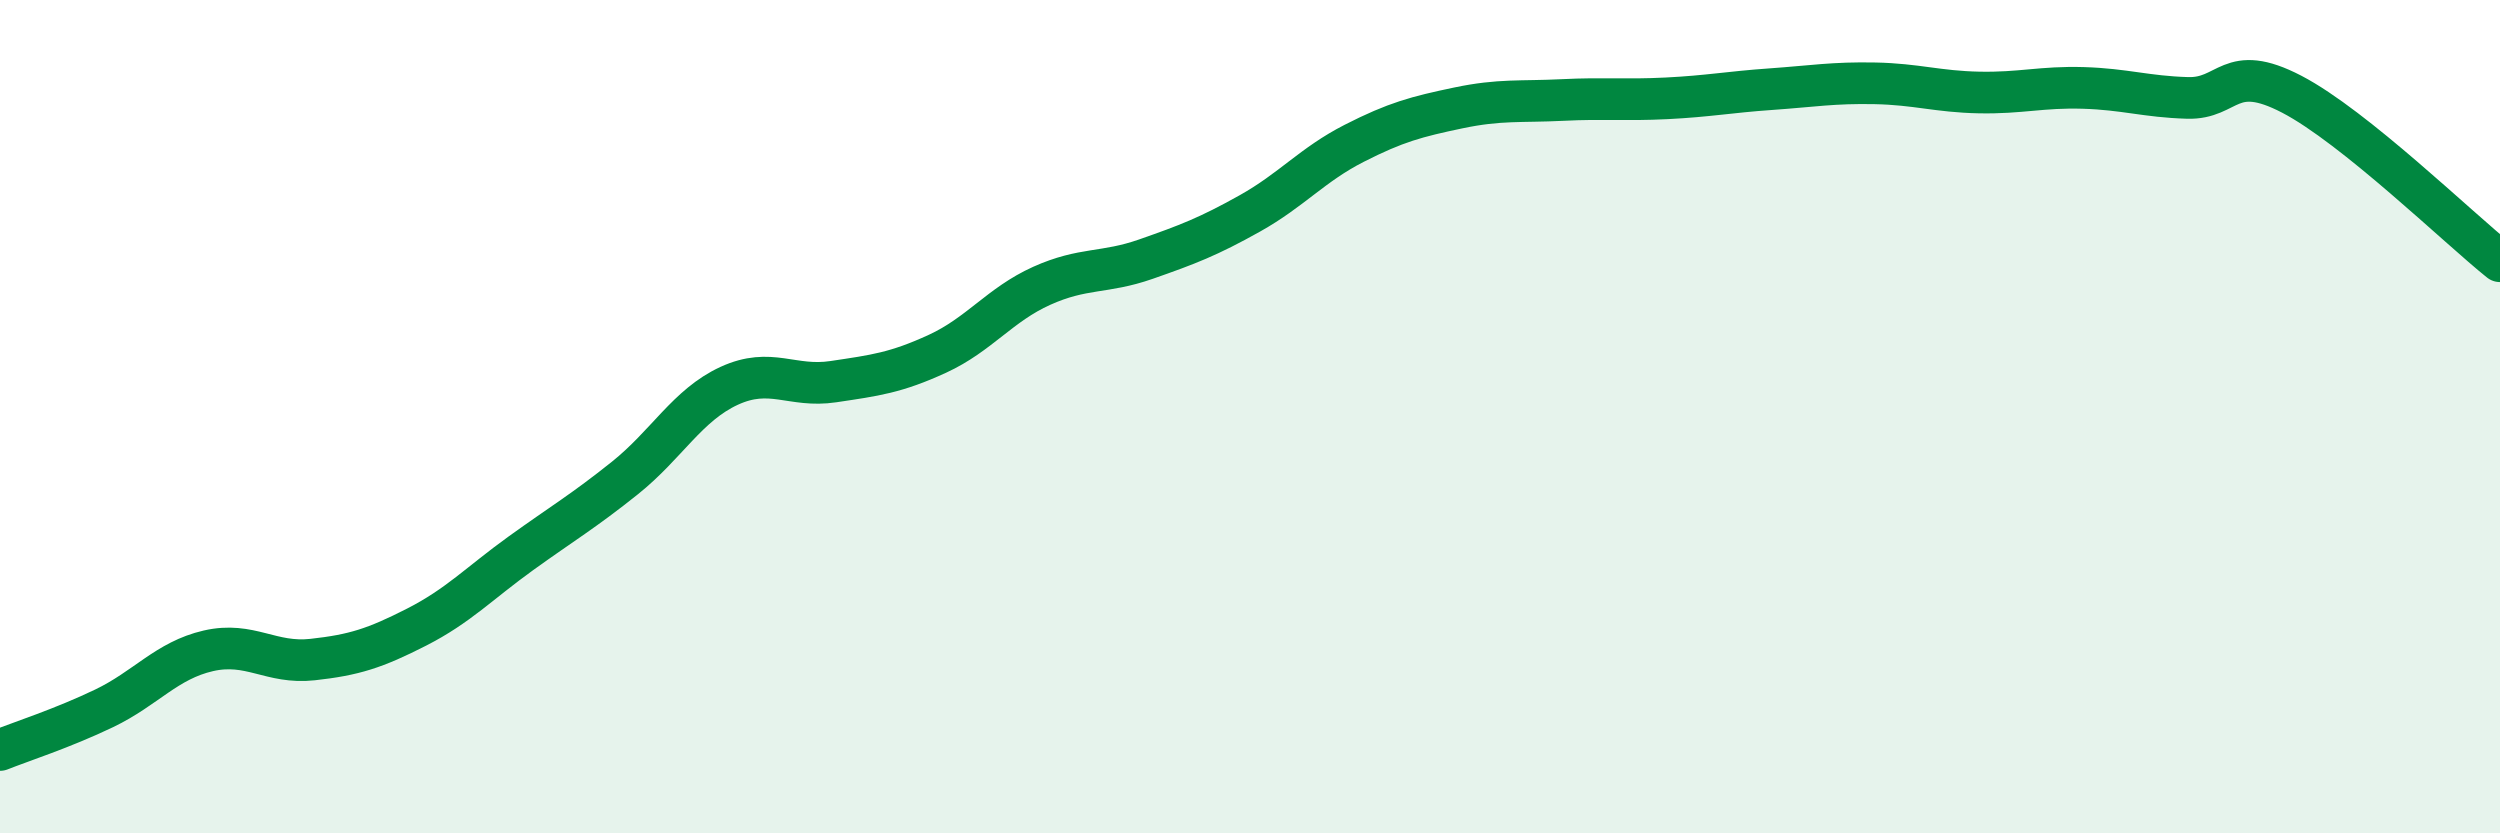
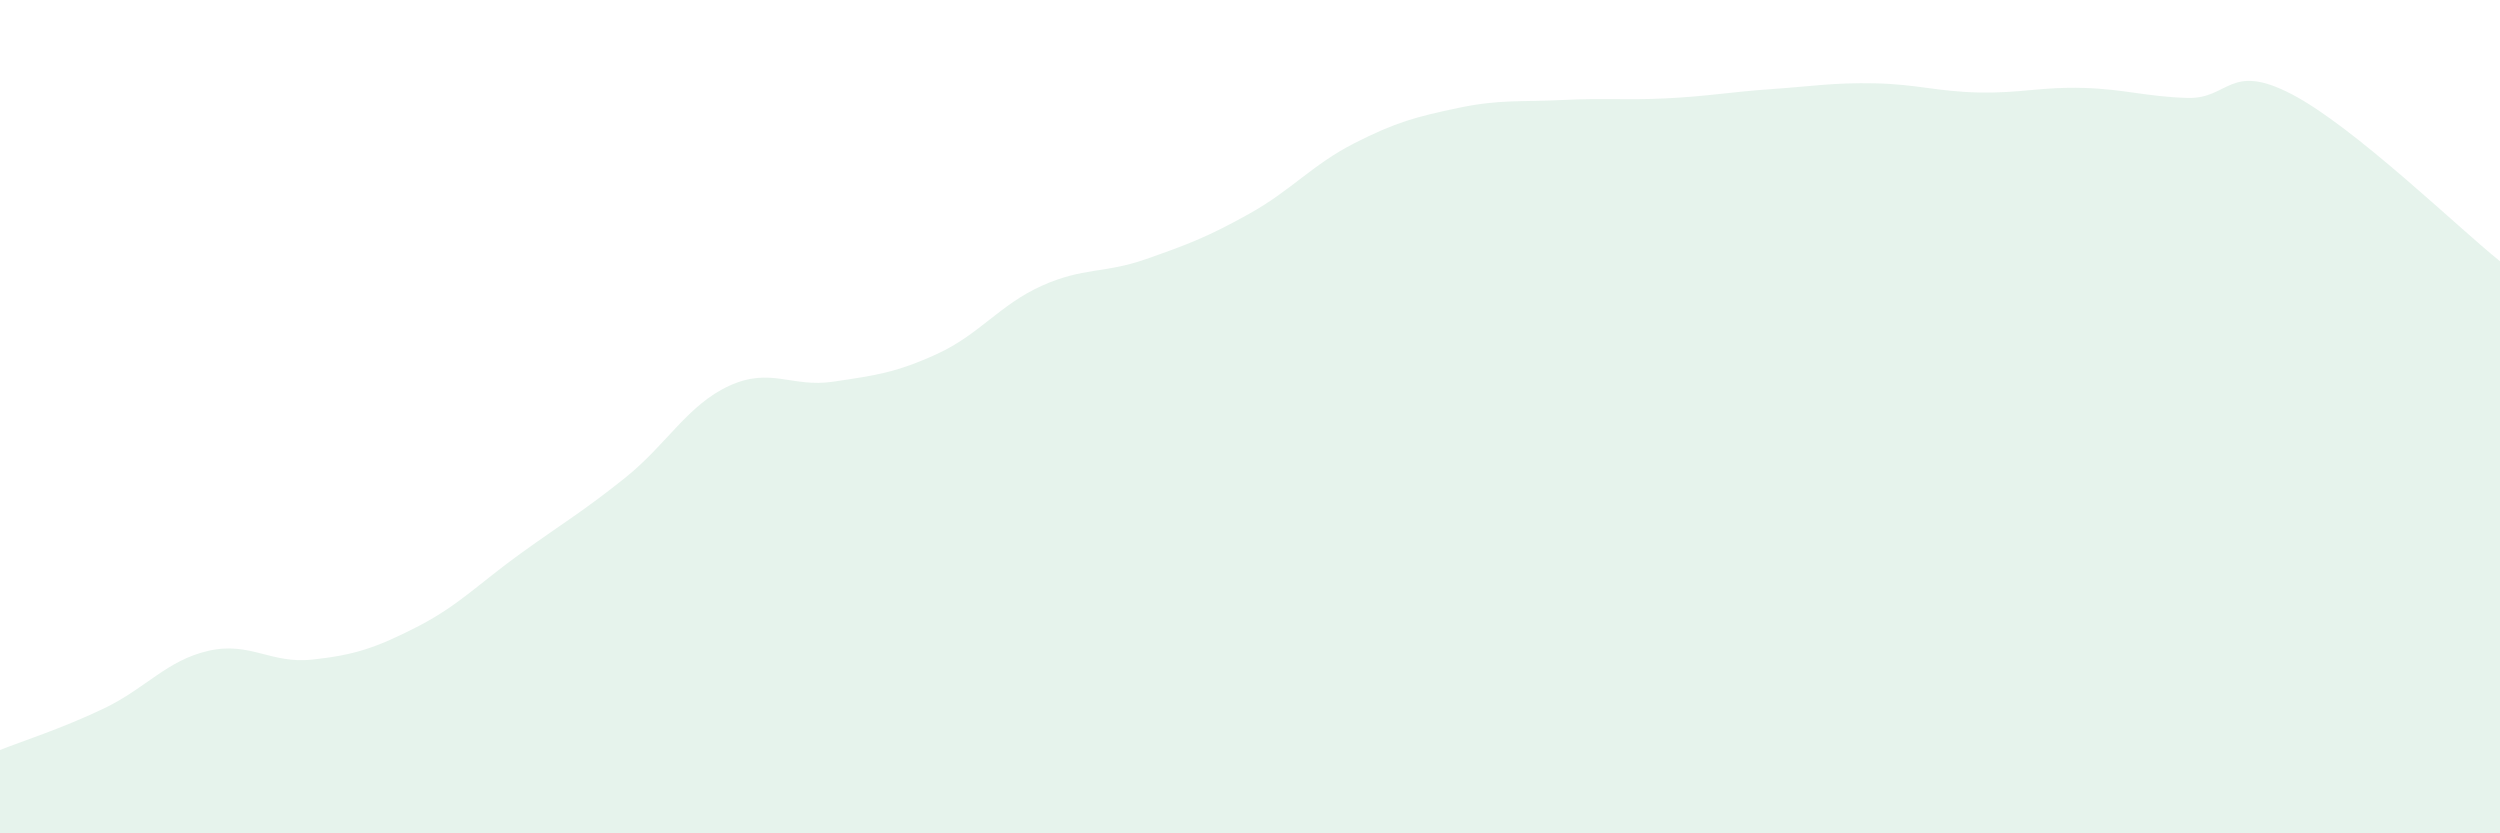
<svg xmlns="http://www.w3.org/2000/svg" width="60" height="20" viewBox="0 0 60 20">
  <path d="M 0,18 C 0.5,17.8 1.5,17.48 2.5,17 C 3.5,16.52 4,15.85 5,15.62 C 6,15.39 6.5,15.94 7.5,15.83 C 8.5,15.72 9,15.56 10,15.05 C 11,14.54 11.5,14 12.5,13.28 C 13.5,12.56 14,12.27 15,11.47 C 16,10.67 16.5,9.72 17.5,9.26 C 18.5,8.8 19,9.31 20,9.16 C 21,9.01 21.5,8.95 22.5,8.49 C 23.5,8.03 24,7.31 25,6.86 C 26,6.41 26.5,6.57 27.5,6.22 C 28.5,5.87 29,5.68 30,5.12 C 31,4.56 31.5,3.95 32.5,3.44 C 33.5,2.93 34,2.8 35,2.59 C 36,2.38 36.5,2.45 37.5,2.4 C 38.5,2.35 39,2.41 40,2.36 C 41,2.31 41.5,2.21 42.5,2.14 C 43.5,2.07 44,1.98 45,2 C 46,2.02 46.5,2.2 47.5,2.22 C 48.5,2.24 49,2.08 50,2.11 C 51,2.14 51.5,2.32 52.5,2.35 C 53.5,2.38 53.5,1.48 55,2.26 C 56.5,3.04 59,5.47 60,6.27L60 20L0 20Z" fill="#008740" opacity="0.1" stroke-linecap="round" stroke-linejoin="round" />
-   <path d="M 0,18 C 0.5,17.8 1.5,17.48 2.5,17 C 3.5,16.52 4,15.85 5,15.62 C 6,15.39 6.5,15.94 7.5,15.83 C 8.5,15.72 9,15.56 10,15.05 C 11,14.54 11.5,14 12.5,13.28 C 13.5,12.56 14,12.27 15,11.47 C 16,10.67 16.5,9.72 17.5,9.26 C 18.5,8.8 19,9.31 20,9.16 C 21,9.01 21.5,8.95 22.5,8.49 C 23.5,8.03 24,7.31 25,6.86 C 26,6.41 26.5,6.57 27.5,6.22 C 28.5,5.87 29,5.68 30,5.12 C 31,4.56 31.5,3.95 32.5,3.44 C 33.5,2.93 34,2.8 35,2.59 C 36,2.38 36.5,2.45 37.5,2.4 C 38.5,2.35 39,2.41 40,2.36 C 41,2.31 41.5,2.21 42.5,2.14 C 43.5,2.07 44,1.98 45,2 C 46,2.02 46.5,2.2 47.5,2.22 C 48.5,2.24 49,2.08 50,2.11 C 51,2.14 51.5,2.32 52.5,2.35 C 53.5,2.38 53.5,1.48 55,2.26 C 56.5,3.04 59,5.47 60,6.27" stroke="#008740" stroke-width="1" fill="none" stroke-linecap="round" stroke-linejoin="round" />
</svg>